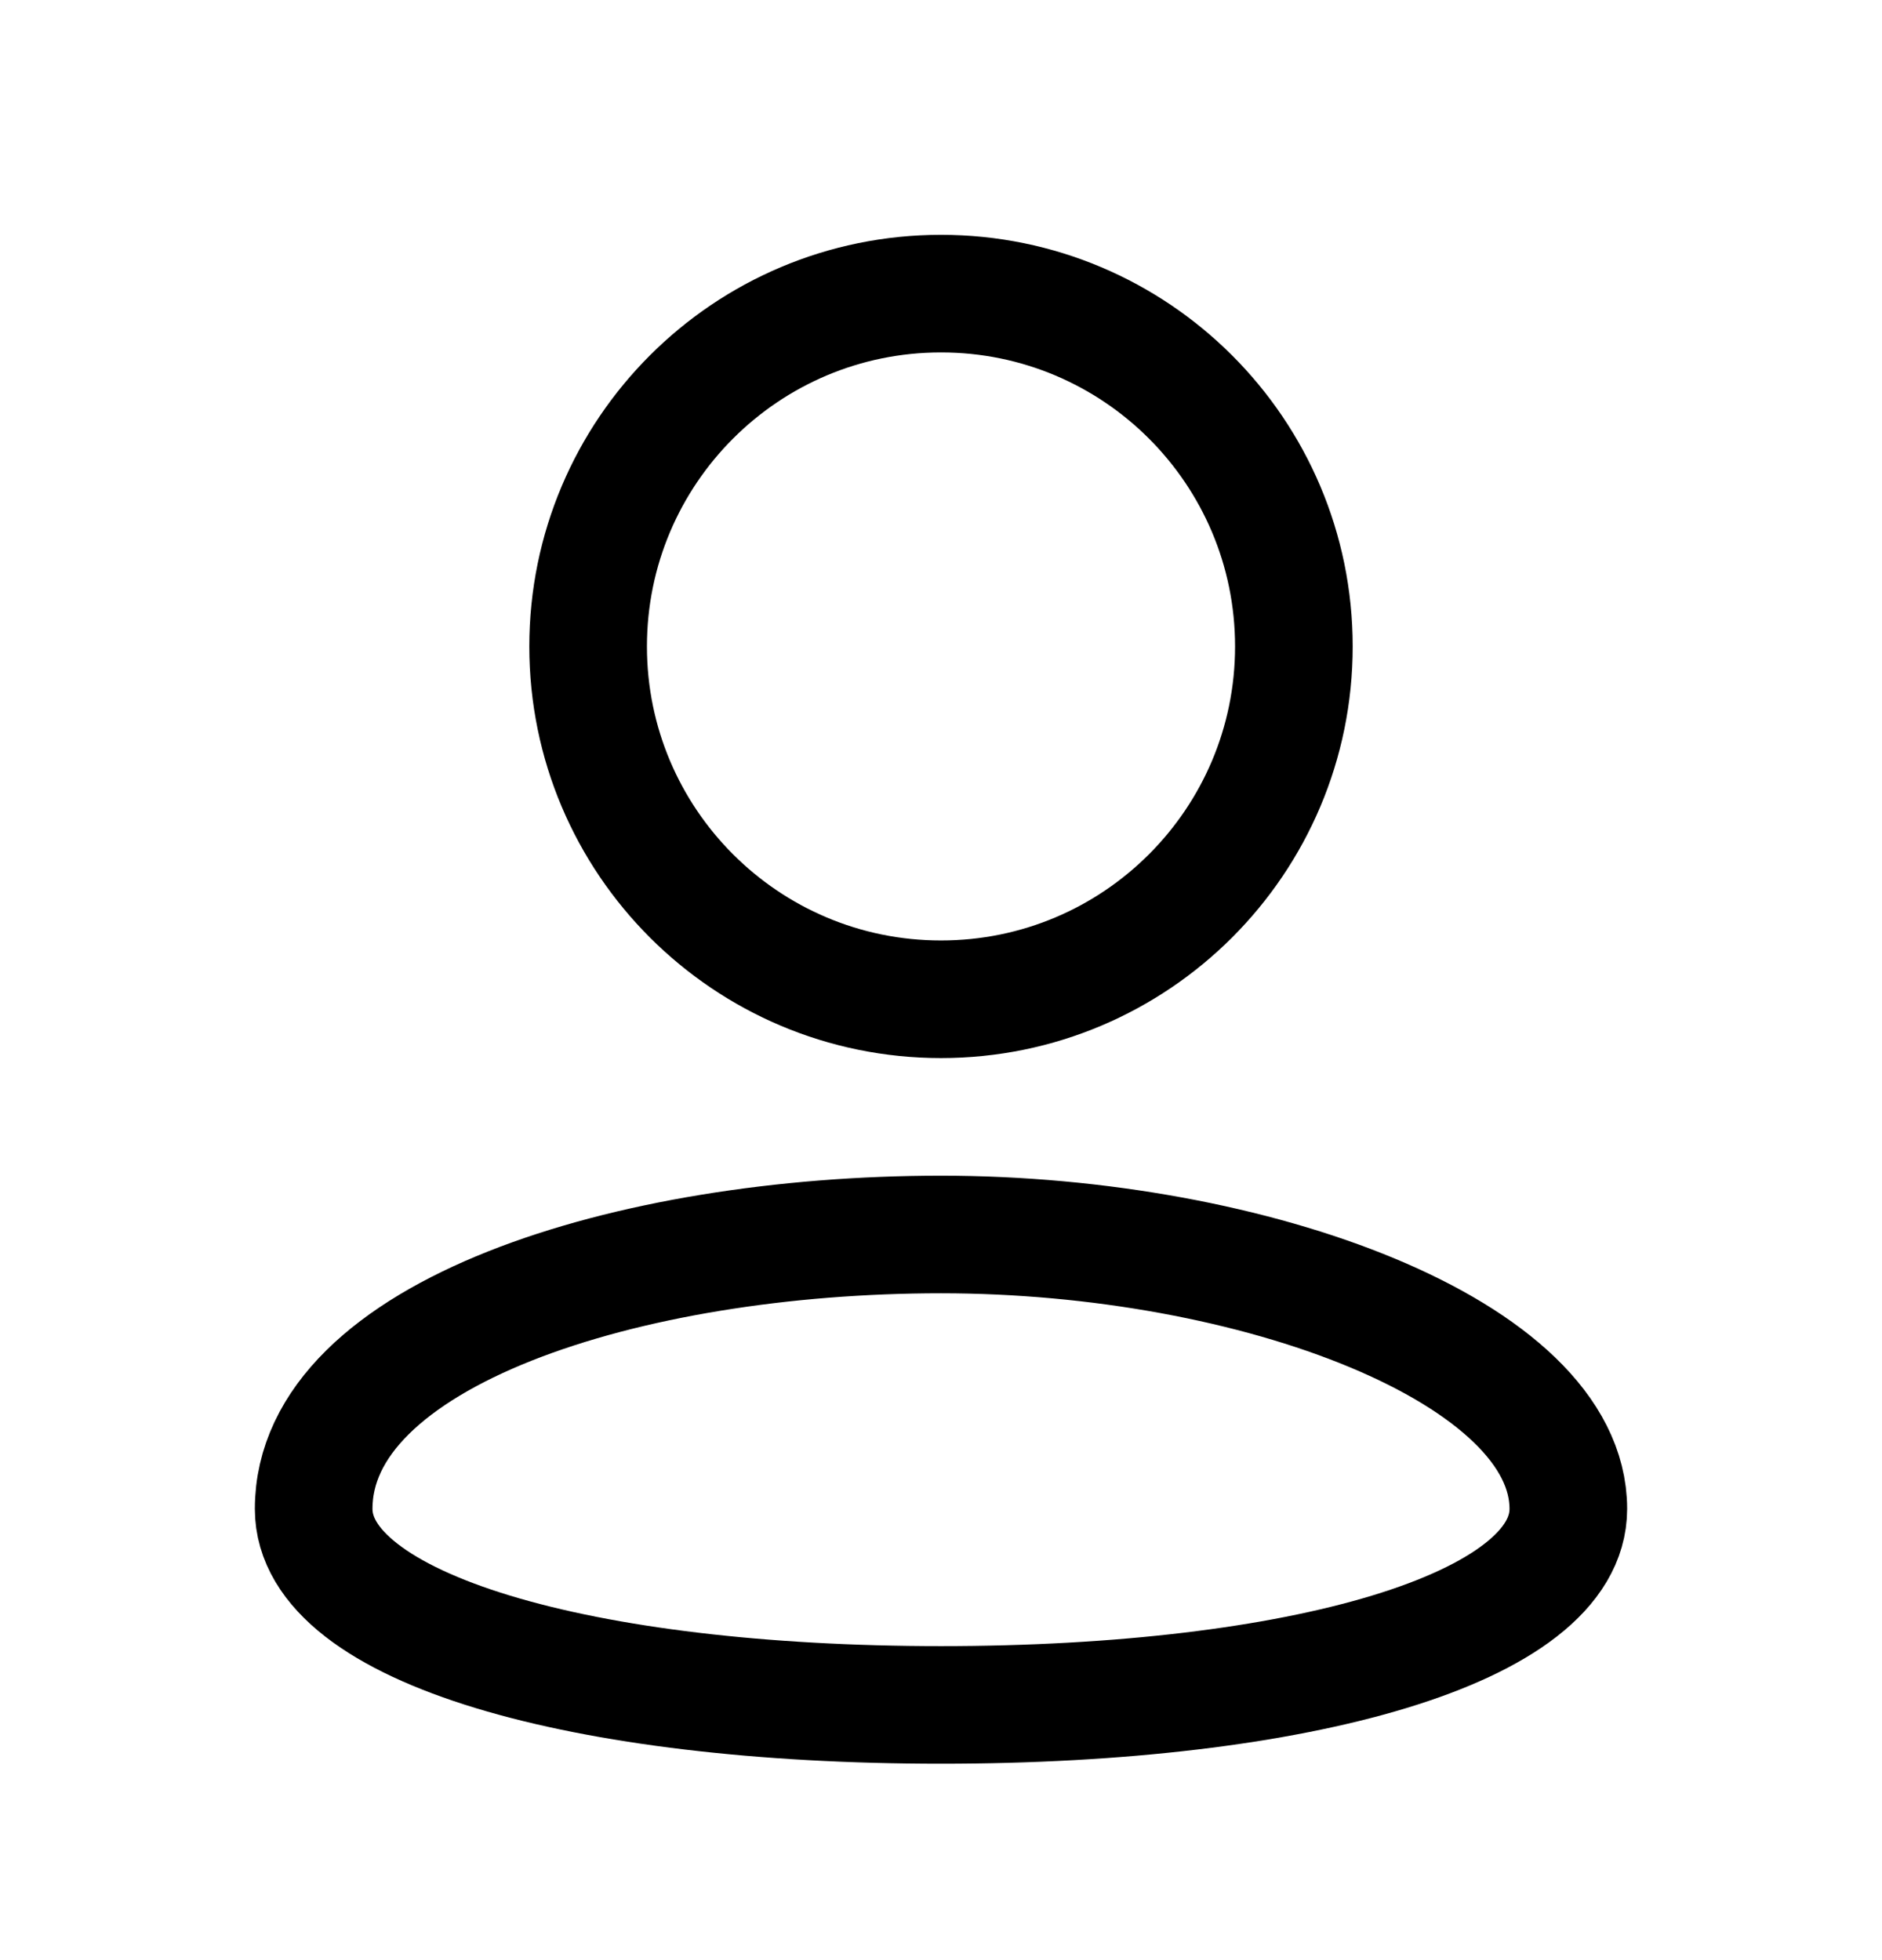
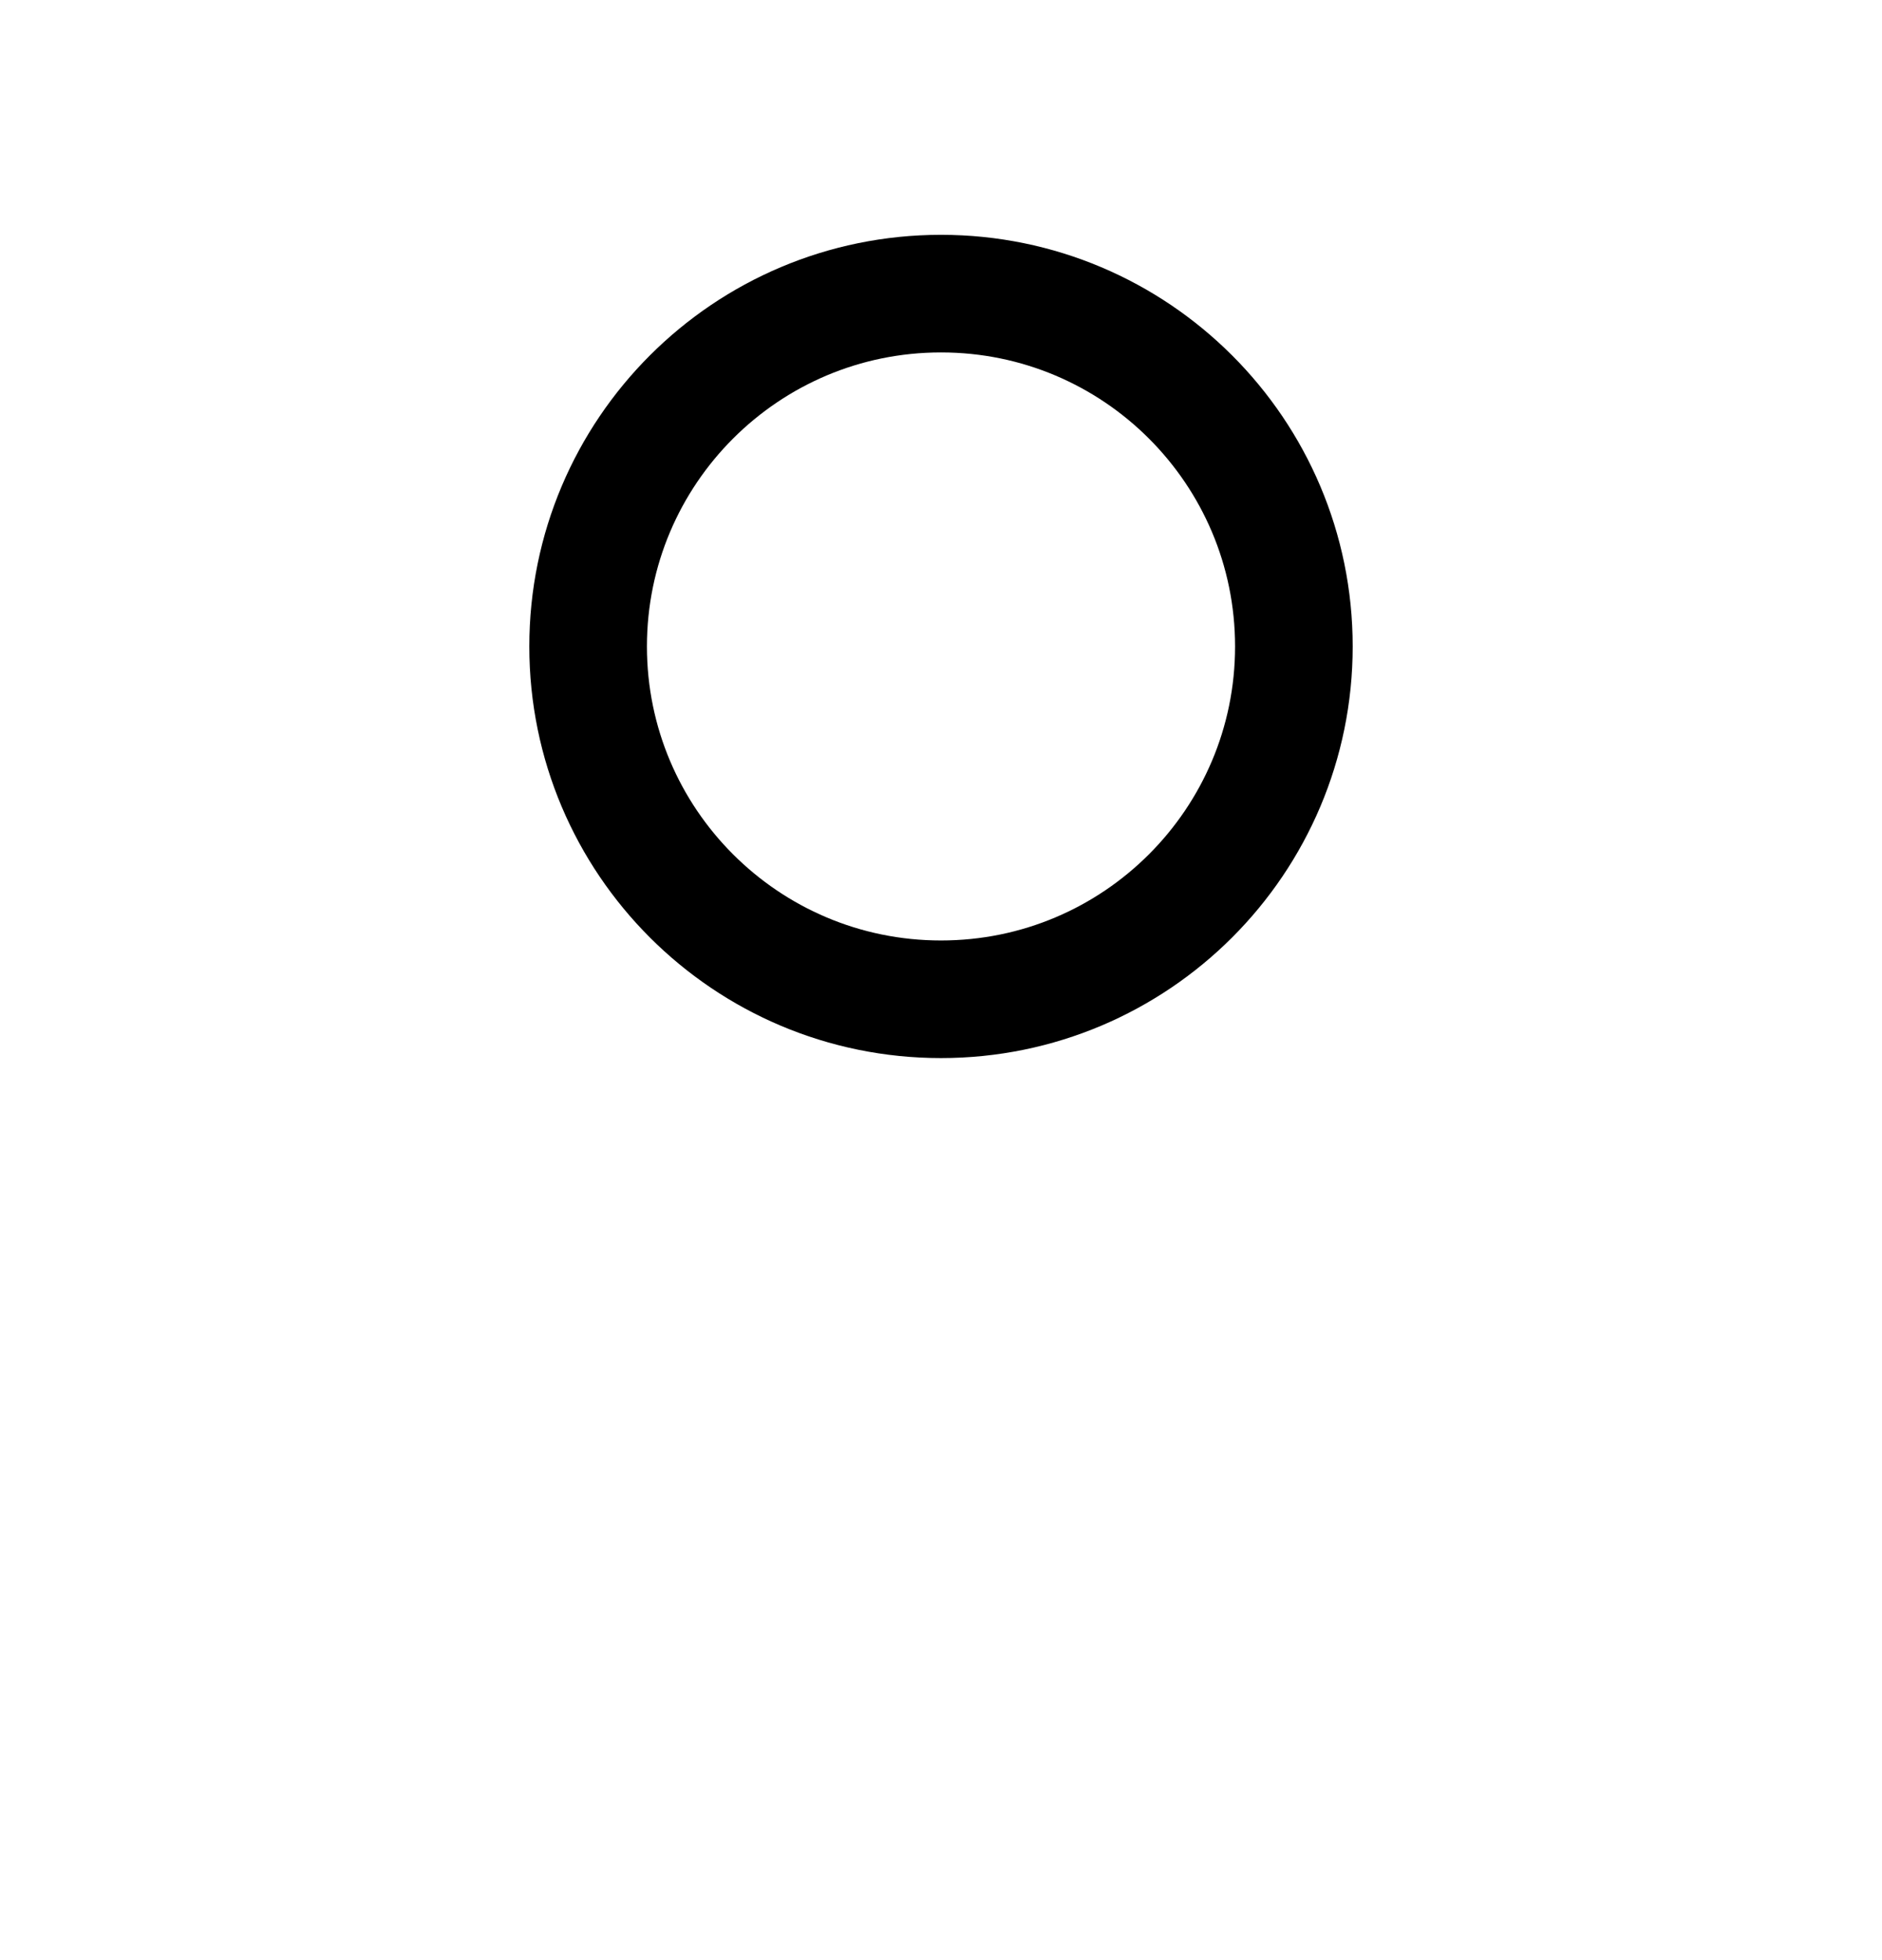
<svg xmlns="http://www.w3.org/2000/svg" width="24" height="25" viewBox="0 0 24 25" fill="none">
-   <path d="M20 19.245C20 20.774 16.571 21.745 12 21.745C7.429 21.745 4 20.774 4 19.245C4 17.014 8 15.745 12 15.745C16 15.745 20 17.245 20 19.245Z" stroke="black" stroke-width="1.5" stroke-linecap="round" stroke-linejoin="round" />
  <path d="M12 12.745C14.485 12.745 16.5 10.73 16.5 8.245C16.5 5.76 14.485 3.745 12 3.745C9.515 3.745 7.5 5.76 7.5 8.245C7.5 10.73 9.515 12.745 12 12.745Z" stroke="black" stroke-width="1.5" stroke-linecap="round" stroke-linejoin="round" />
</svg>